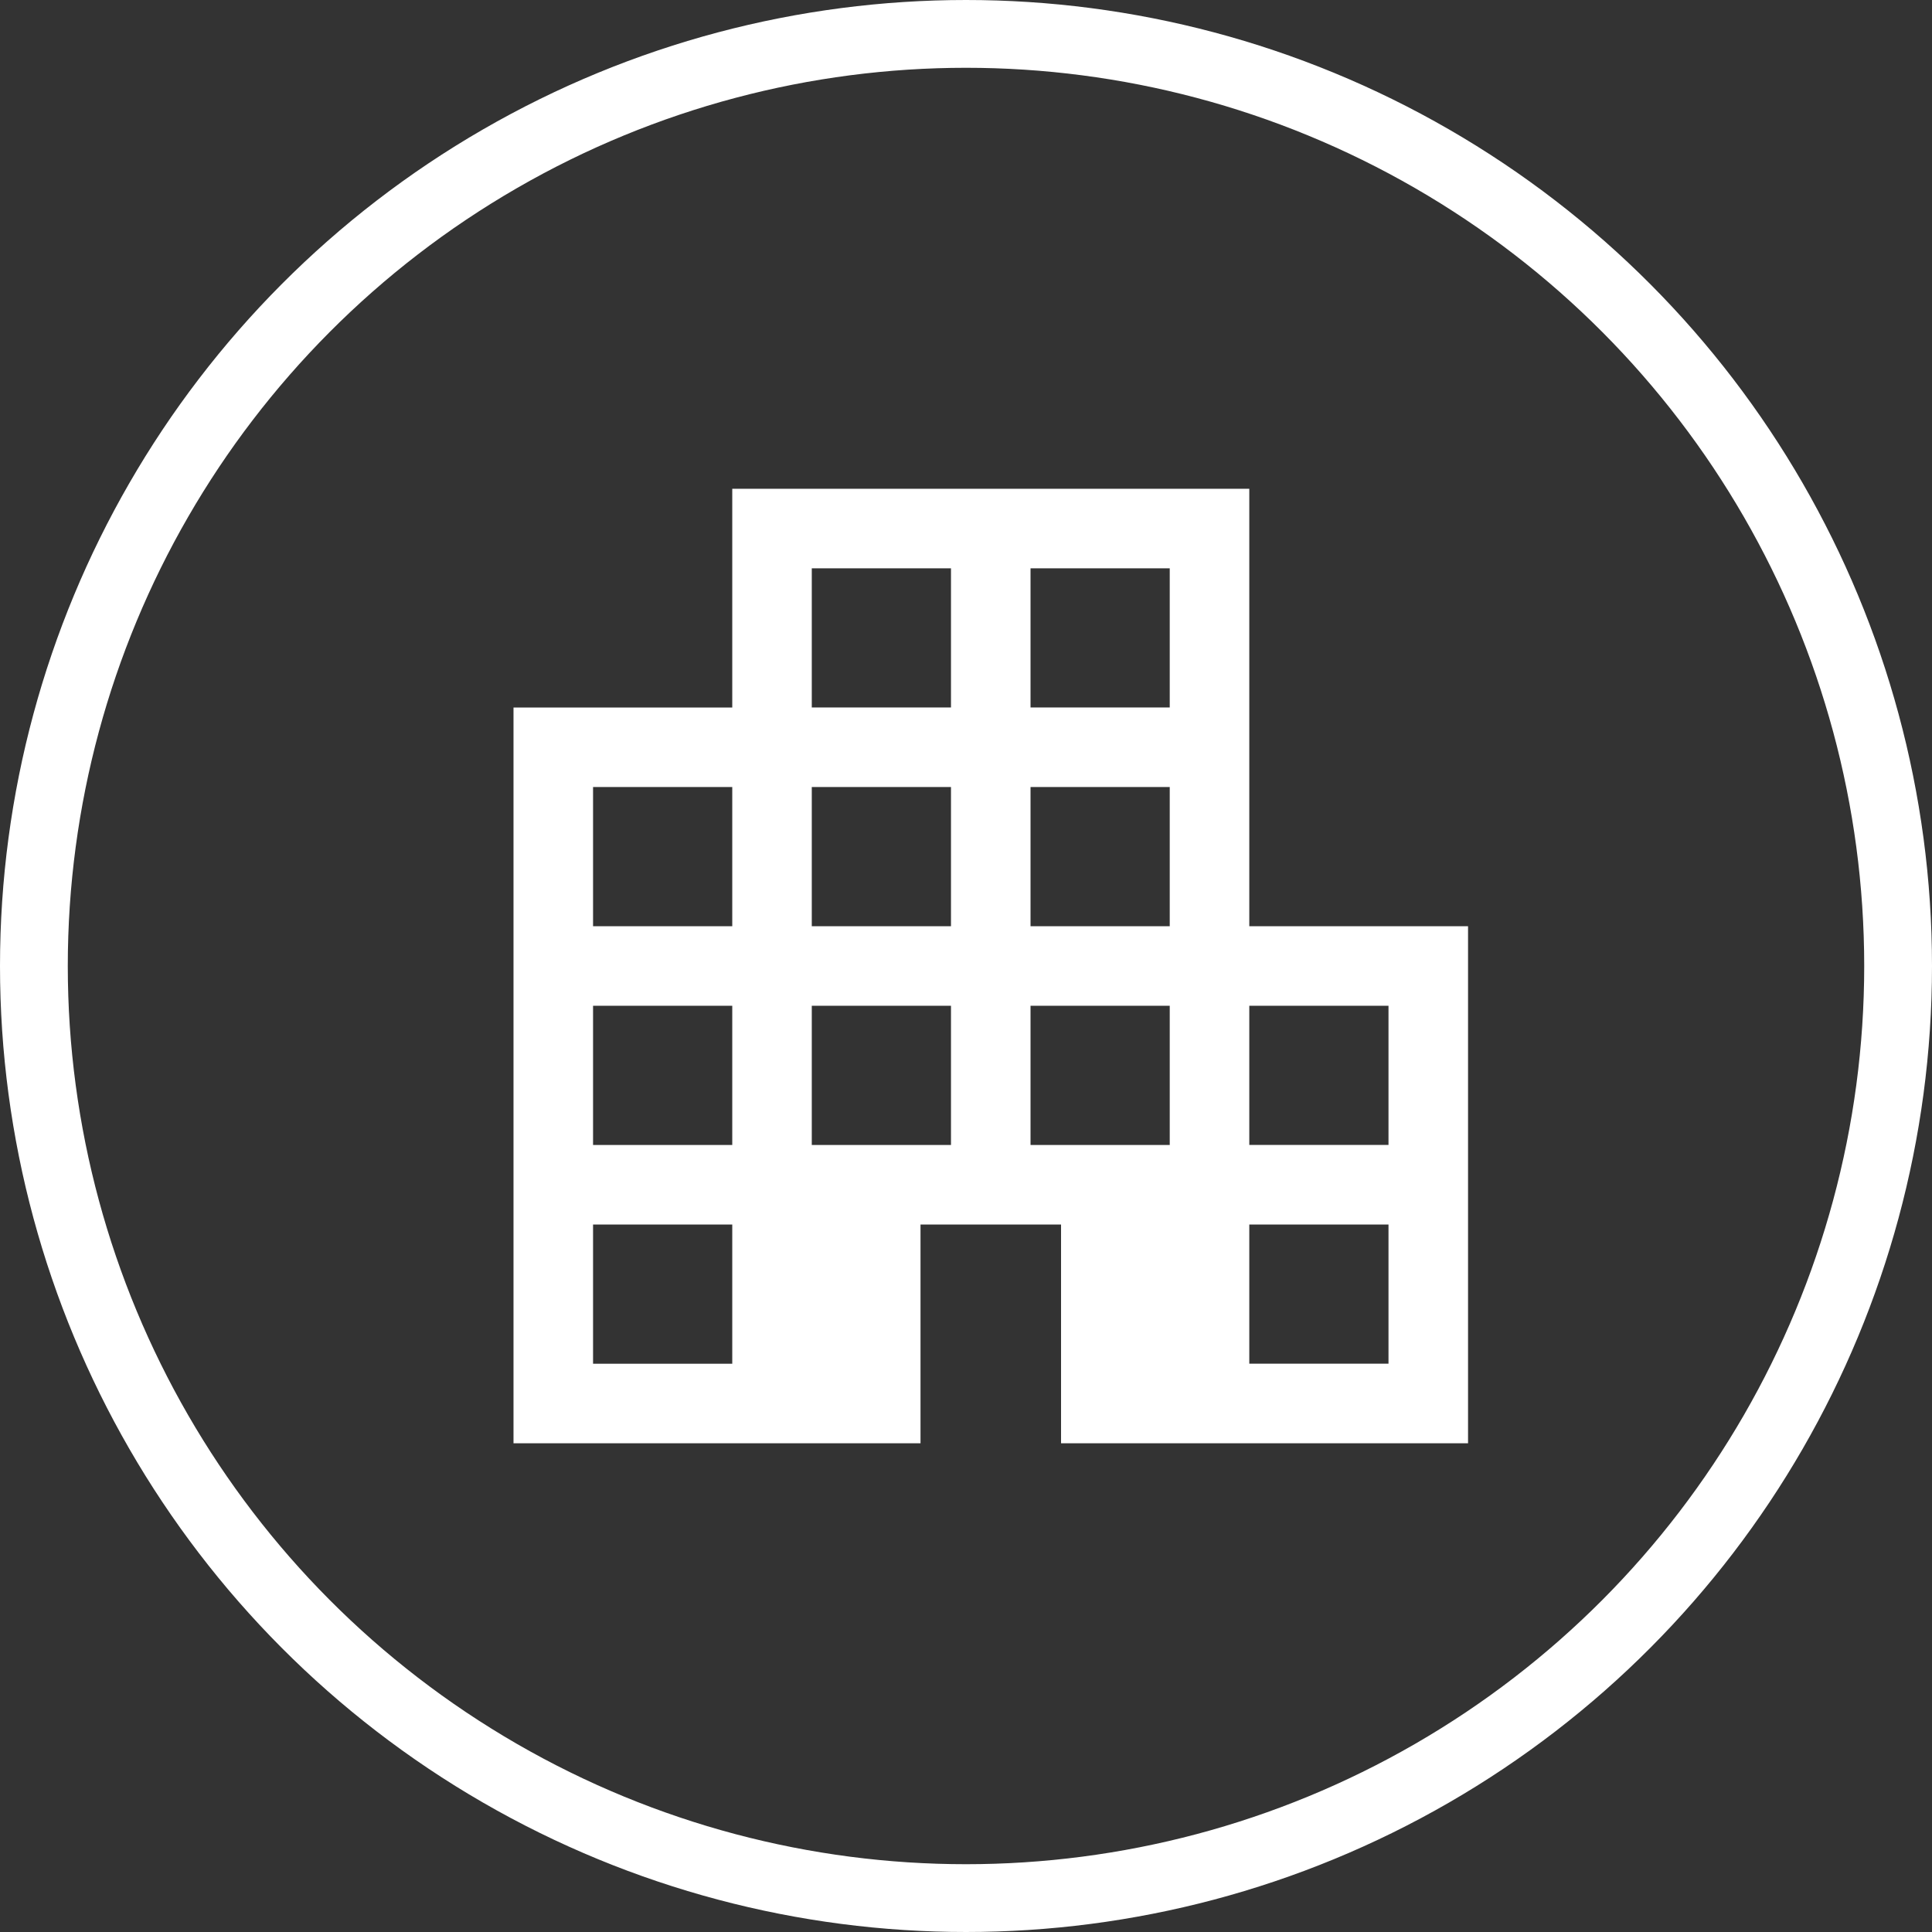
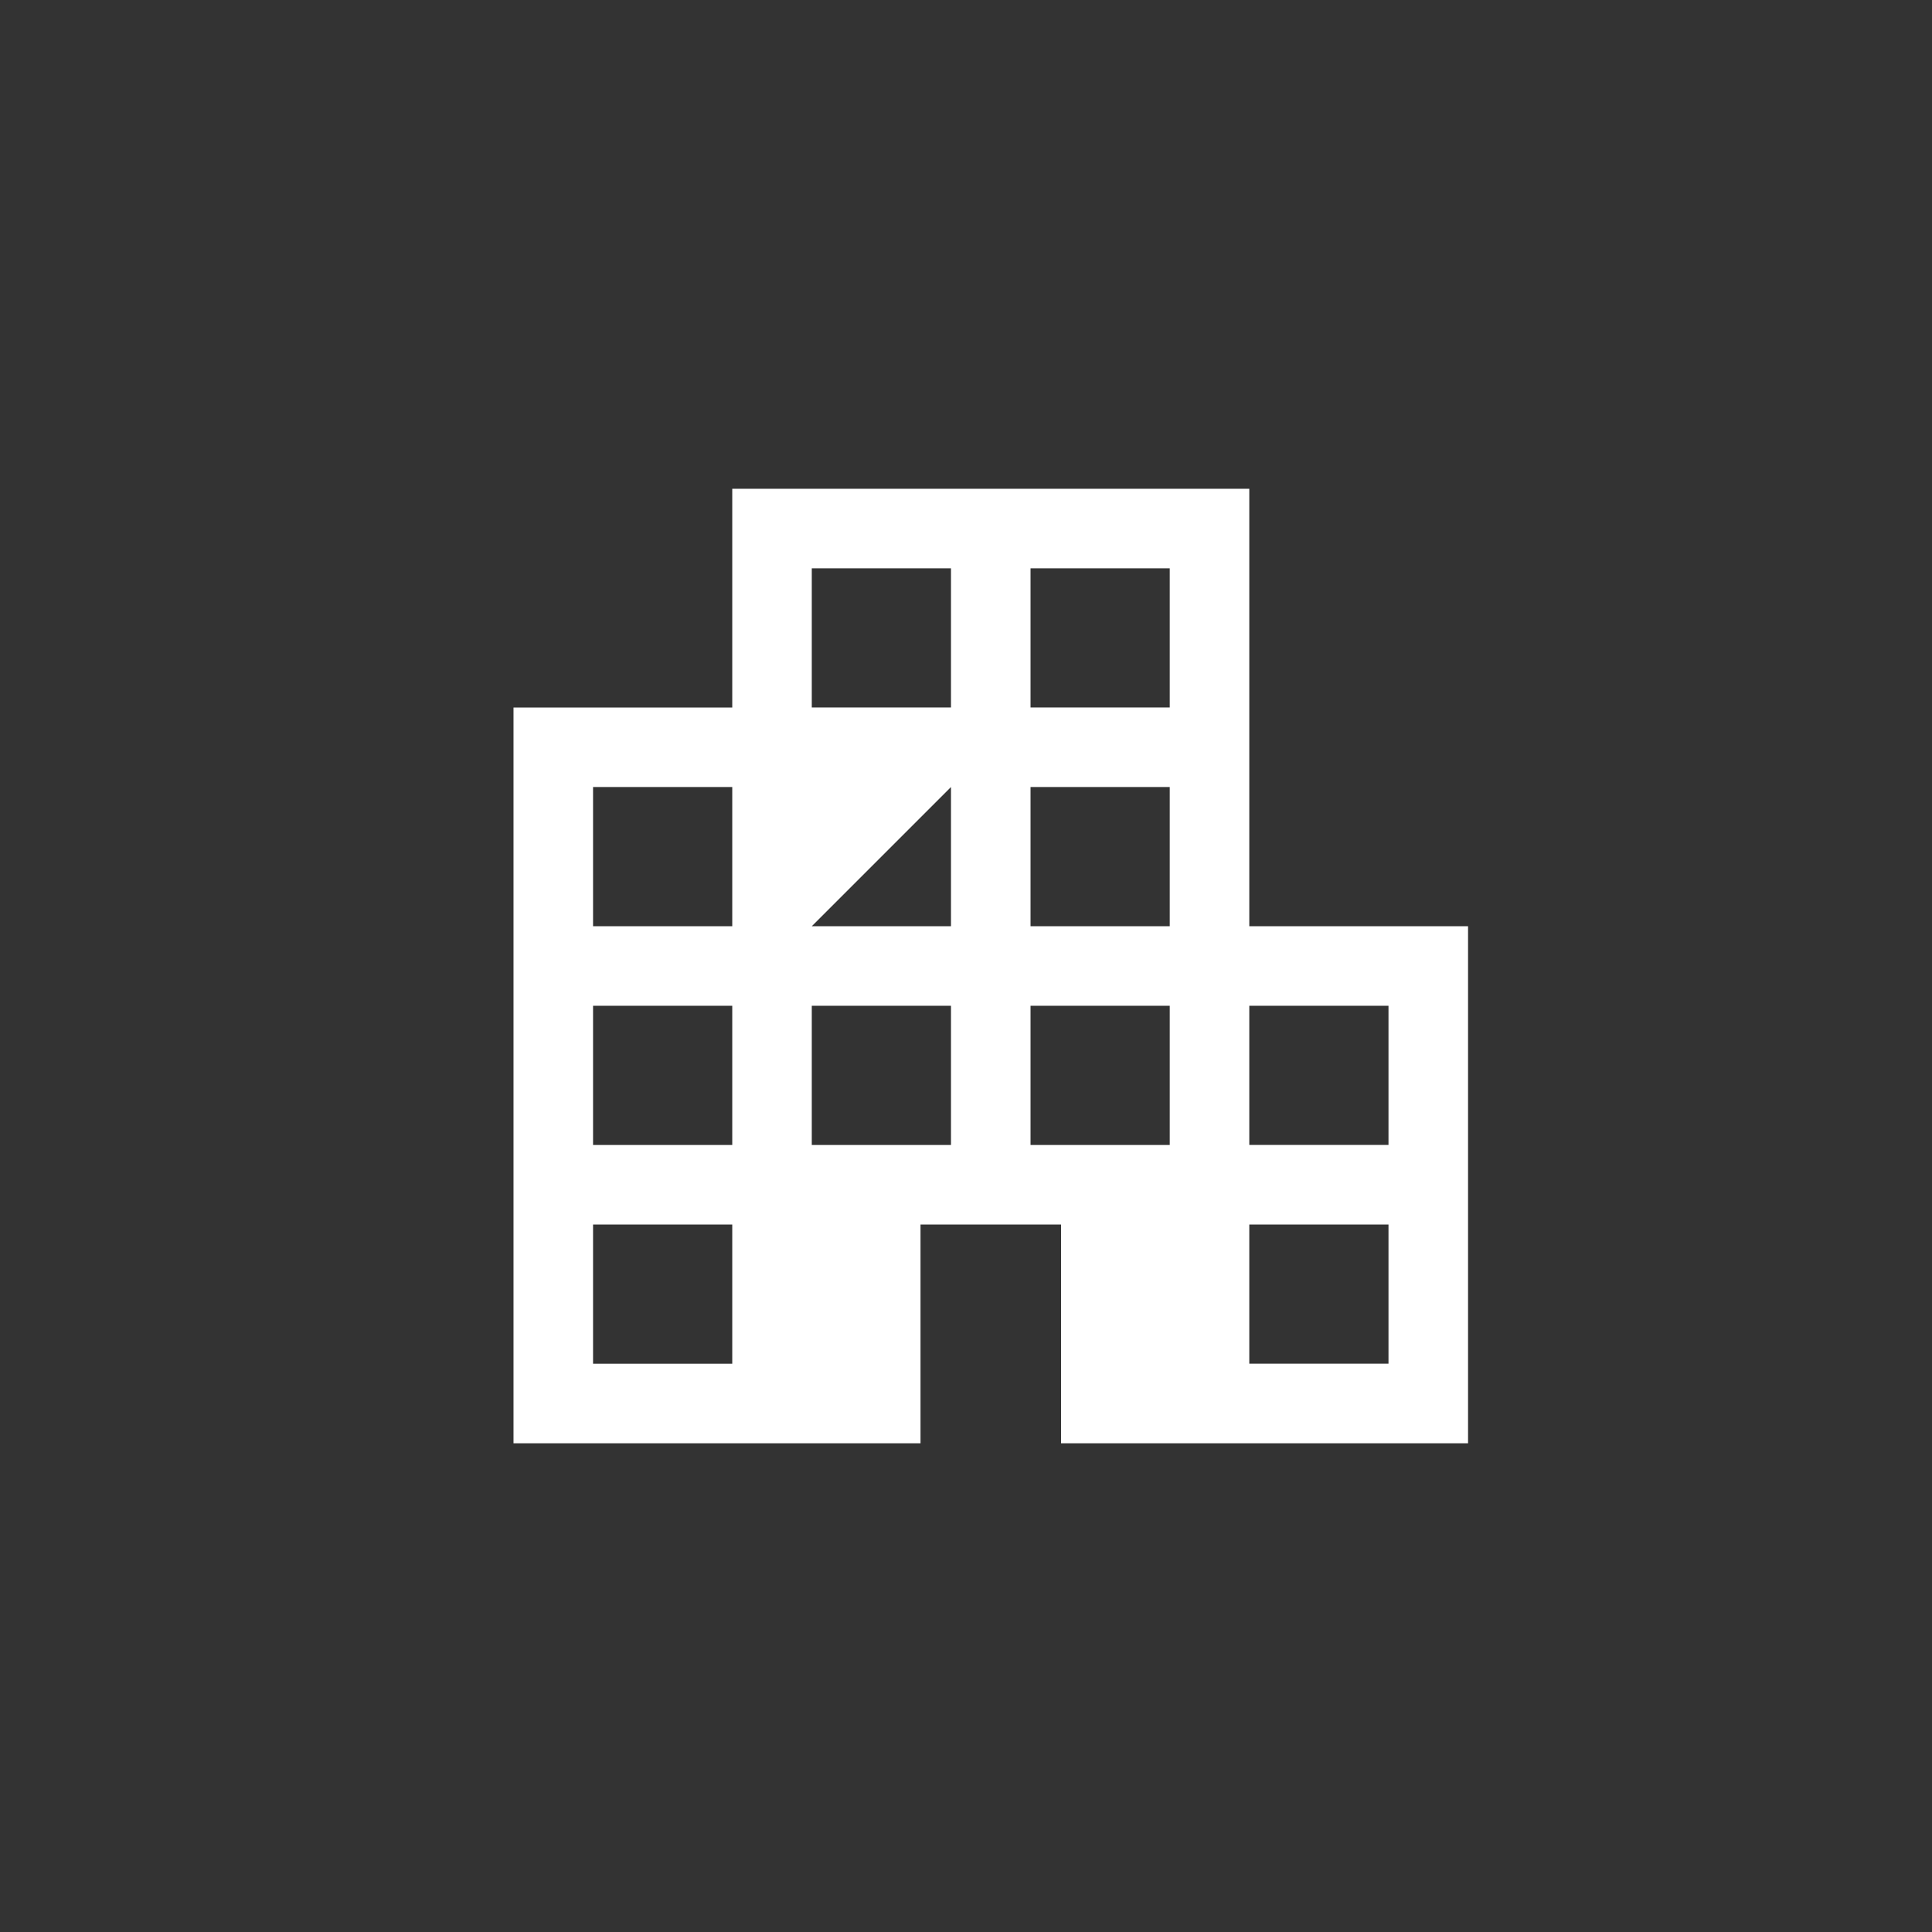
<svg xmlns="http://www.w3.org/2000/svg" width="57" height="57" viewBox="0 0 57 57">
  <rect x="0" y="0" width="57" height="57" fill="#333333" stroke="none" />
  <g id="グループ_713" data-name="グループ 713" transform="translate(-368 -285)">
-     <path id="apartment_FILL0_wght400_GRAD0_opsz48_1_" data-name="apartment_FILL0_wght400_GRAD0_opsz48 (1)" d="M6,34.161V12.454h6.454V6H27.708V18.907h6.454V34.161H22.154V27.708H18.008v6.454Zm2.347-2.347h4.107V27.708H8.347Zm0-6.454h4.107V21.254H8.347Zm0-6.454h4.107V14.8H8.347ZM14.8,25.361h4.107V21.254H14.8Zm0-6.454h4.107V14.8H14.8Zm0-6.454h4.107V8.347H14.8Zm6.454,12.907h4.107V21.254H21.254Zm0-6.454h4.107V14.8H21.254Zm0-6.454h4.107V8.347H21.254Zm6.454,19.361h4.107V27.708H27.708Zm0-6.454h4.107V21.254H27.708Z" transform="translate(377.15 293.42)" fill="#fff" />
+     <path id="apartment_FILL0_wght400_GRAD0_opsz48_1_" data-name="apartment_FILL0_wght400_GRAD0_opsz48 (1)" d="M6,34.161V12.454h6.454V6H27.708V18.907h6.454V34.161H22.154V27.708H18.008v6.454Zm2.347-2.347h4.107V27.708H8.347Zm0-6.454h4.107V21.254H8.347Zm0-6.454h4.107V14.8H8.347ZM14.8,25.361h4.107V21.254H14.8Zm0-6.454h4.107V14.8Zm0-6.454h4.107V8.347H14.8Zm6.454,12.907h4.107V21.254H21.254Zm0-6.454h4.107V14.8H21.254Zm0-6.454h4.107V8.347H21.254Zm6.454,19.361h4.107V27.708H27.708Zm0-6.454h4.107V21.254H27.708Z" transform="translate(377.15 293.42)" fill="#fff" />
    <g id="楕円形_35" data-name="楕円形 35" transform="translate(368 285)" fill="none" stroke="#fff" stroke-width="2">
      <circle cx="28.5" cy="28.5" r="28.5" stroke="none" />
-       <circle cx="28.5" cy="28.5" r="27.5" fill="none" />
    </g>
  </g>
</svg>